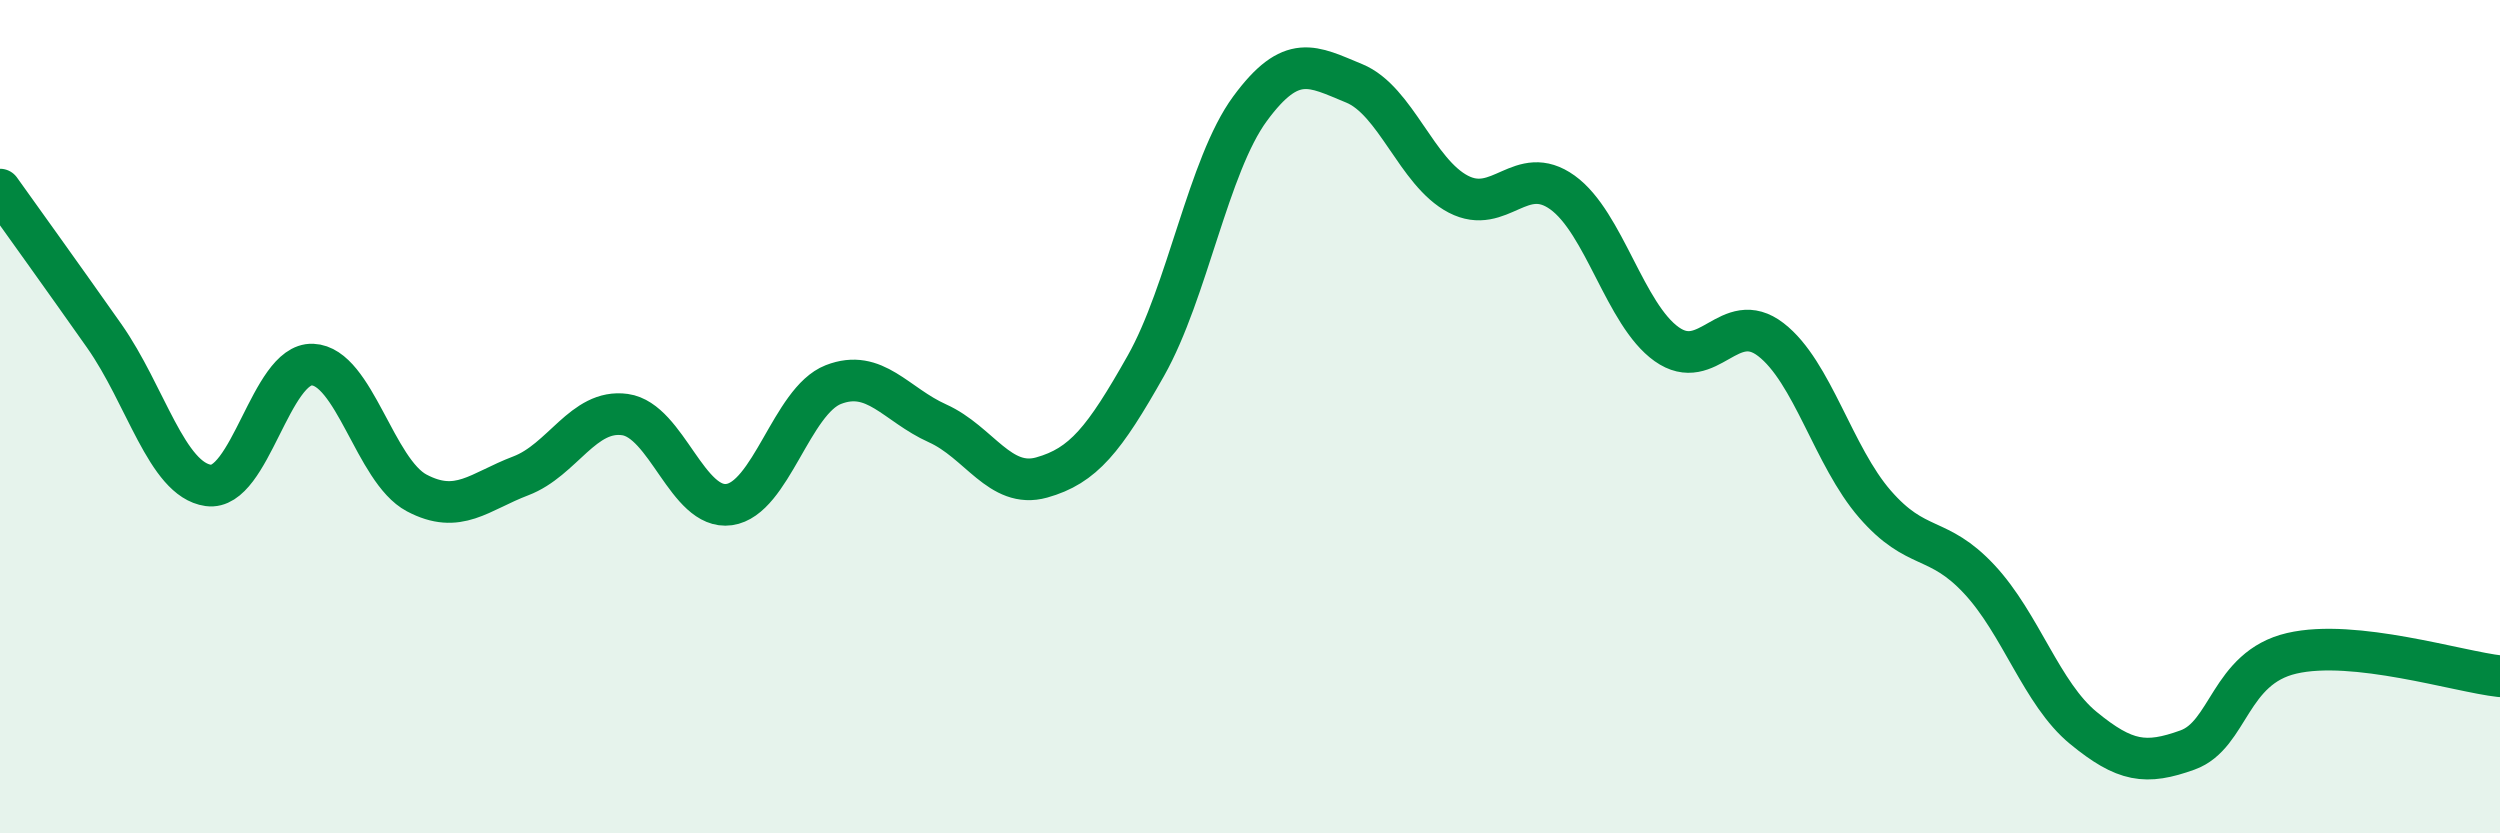
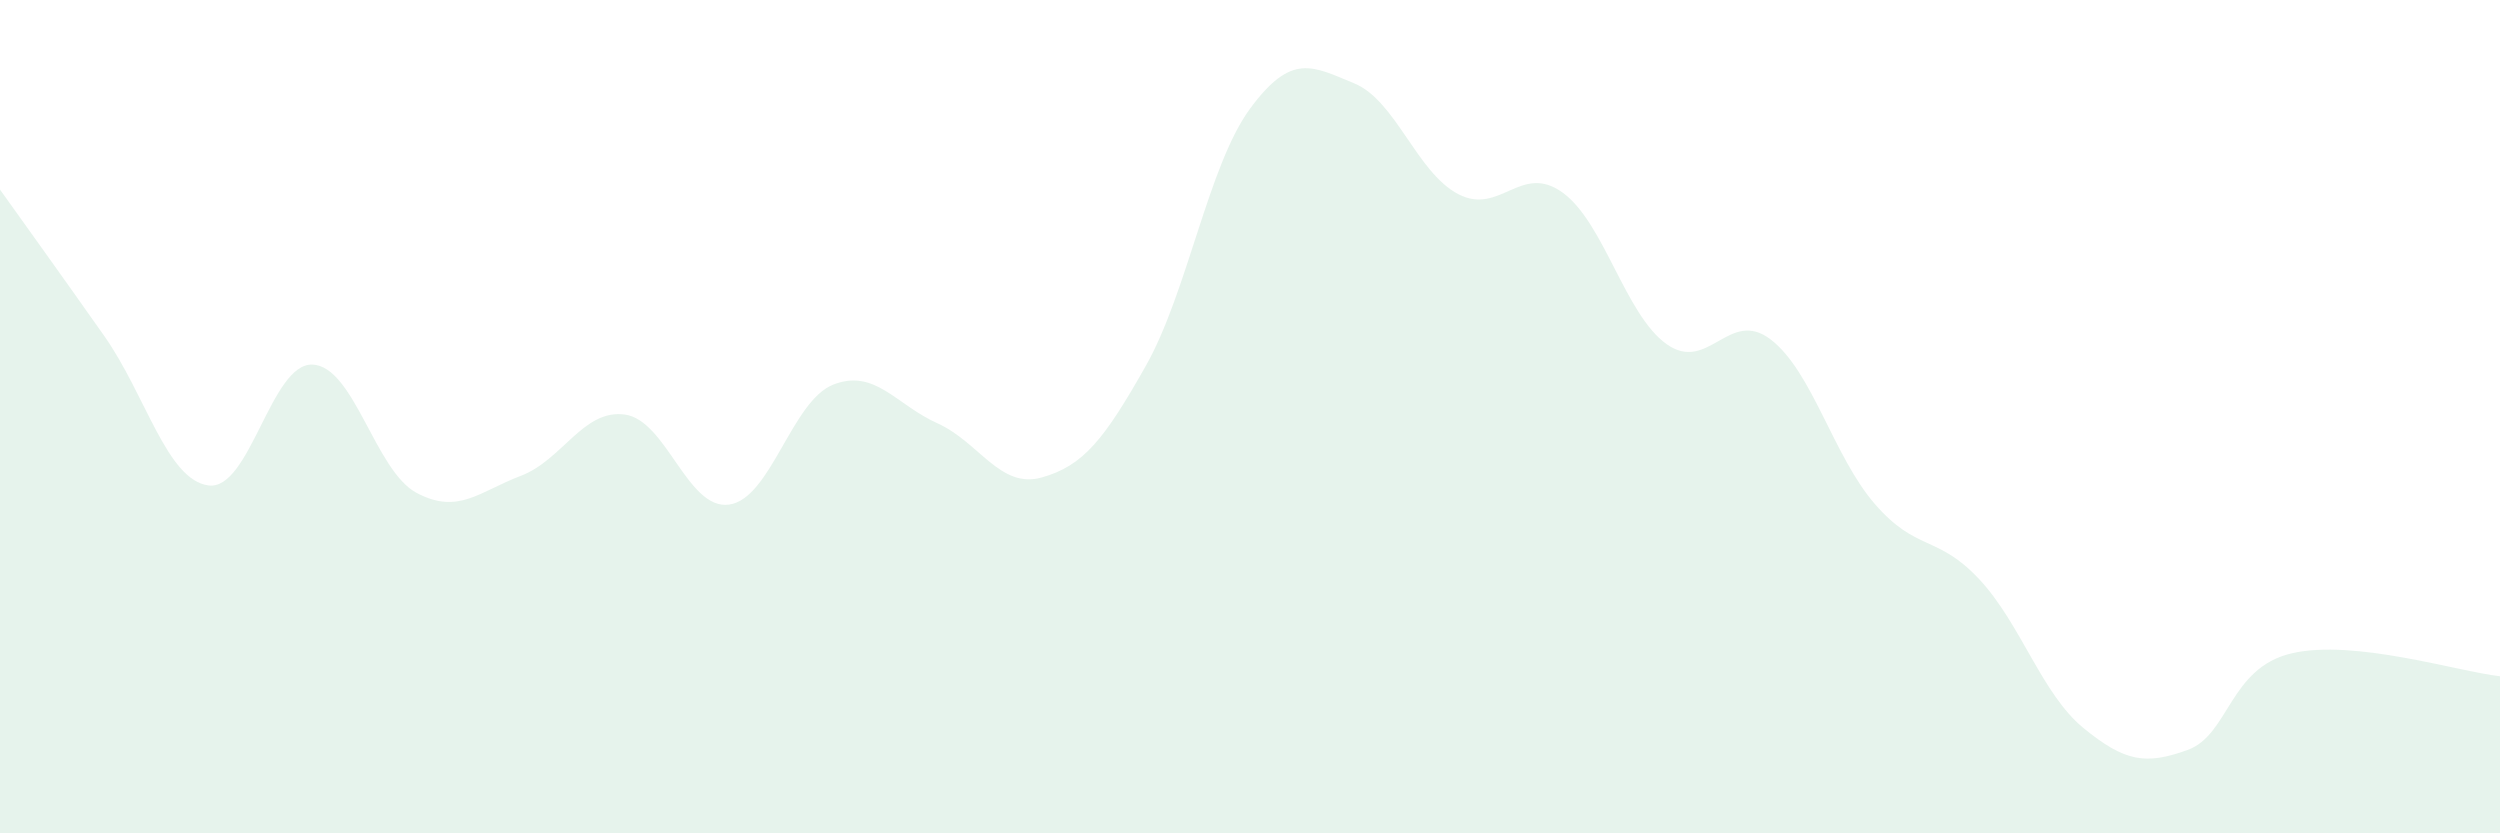
<svg xmlns="http://www.w3.org/2000/svg" width="60" height="20" viewBox="0 0 60 20">
  <path d="M 0,4.55 C 0.5,5.25 1.5,6.64 2.5,8.06 C 3.5,9.48 4,11.51 5,11.65 C 6,11.79 6.5,8.71 7.5,8.75 C 8.5,8.79 9,11.3 10,11.83 C 11,12.36 11.5,11.8 12.5,11.42 C 13.5,11.04 14,9.81 15,9.95 C 16,10.09 16.5,12.25 17.5,12.11 C 18.5,11.97 19,9.62 20,9.23 C 21,8.84 21.5,9.71 22.5,10.16 C 23.5,10.61 24,11.74 25,11.46 C 26,11.18 26.5,10.55 27.5,8.78 C 28.5,7.01 29,3.97 30,2.61 C 31,1.25 31.5,1.59 32.5,2 C 33.5,2.41 34,4.14 35,4.66 C 36,5.18 36.5,3.9 37.5,4.62 C 38.5,5.34 39,7.55 40,8.26 C 41,8.97 41.5,7.38 42.5,8.15 C 43.5,8.92 44,10.95 45,12.1 C 46,13.25 46.5,12.83 47.5,13.9 C 48.5,14.97 49,16.65 50,17.47 C 51,18.29 51.5,18.36 52.5,18 C 53.5,17.64 53.5,16.03 55,15.68 C 56.5,15.33 59,16.12 60,16.23L60 20L0 20Z" fill="#008740" opacity="0.1" stroke-linecap="round" stroke-linejoin="round" />
-   <path d="M 0,4.55 C 0.5,5.25 1.5,6.64 2.5,8.06 C 3.5,9.48 4,11.51 5,11.65 C 6,11.79 6.5,8.71 7.5,8.75 C 8.5,8.79 9,11.3 10,11.83 C 11,12.36 11.5,11.8 12.5,11.42 C 13.5,11.04 14,9.81 15,9.95 C 16,10.09 16.5,12.25 17.5,12.11 C 18.5,11.97 19,9.62 20,9.23 C 21,8.84 21.5,9.71 22.5,10.16 C 23.5,10.61 24,11.74 25,11.46 C 26,11.18 26.5,10.55 27.5,8.78 C 28.5,7.01 29,3.97 30,2.61 C 31,1.25 31.5,1.59 32.5,2 C 33.5,2.41 34,4.14 35,4.66 C 36,5.18 36.5,3.9 37.5,4.62 C 38.5,5.34 39,7.55 40,8.26 C 41,8.97 41.5,7.38 42.5,8.15 C 43.5,8.92 44,10.95 45,12.1 C 46,13.25 46.5,12.83 47.5,13.9 C 48.5,14.97 49,16.65 50,17.47 C 51,18.29 51.5,18.36 52.5,18 C 53.5,17.64 53.5,16.03 55,15.68 C 56.5,15.33 59,16.12 60,16.23" stroke="#008740" stroke-width="1" fill="none" stroke-linecap="round" stroke-linejoin="round" />
</svg>